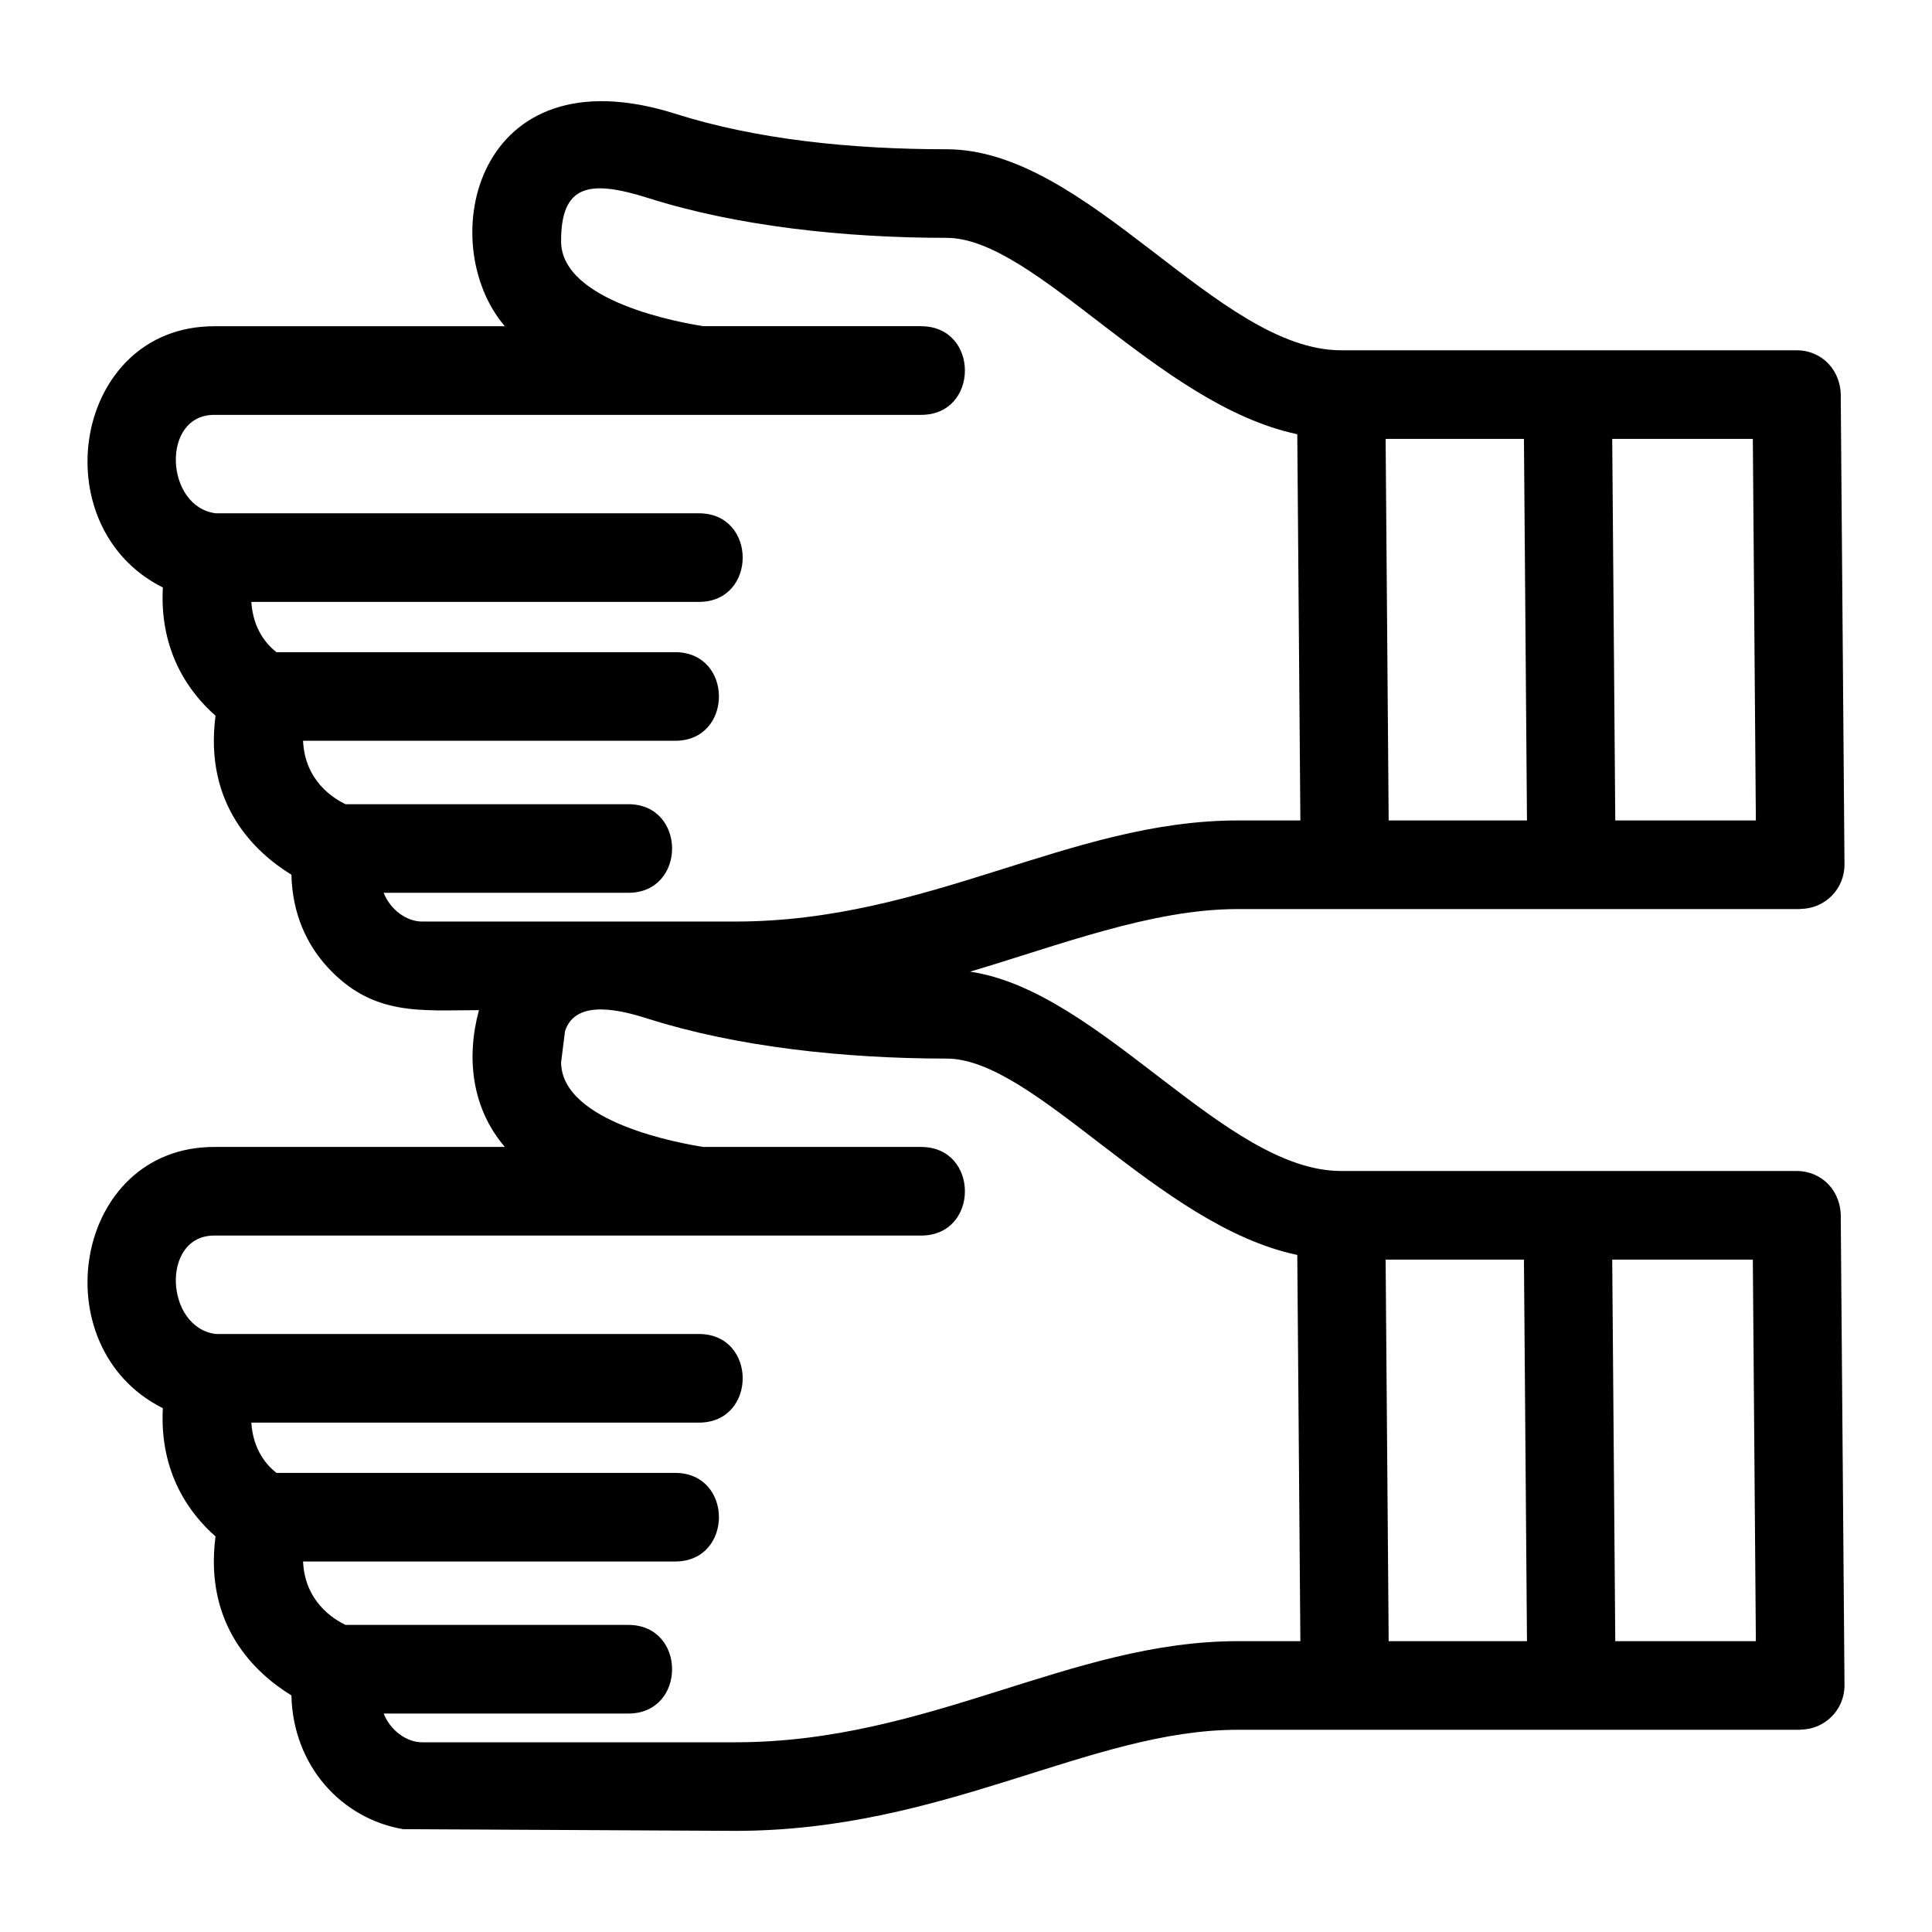
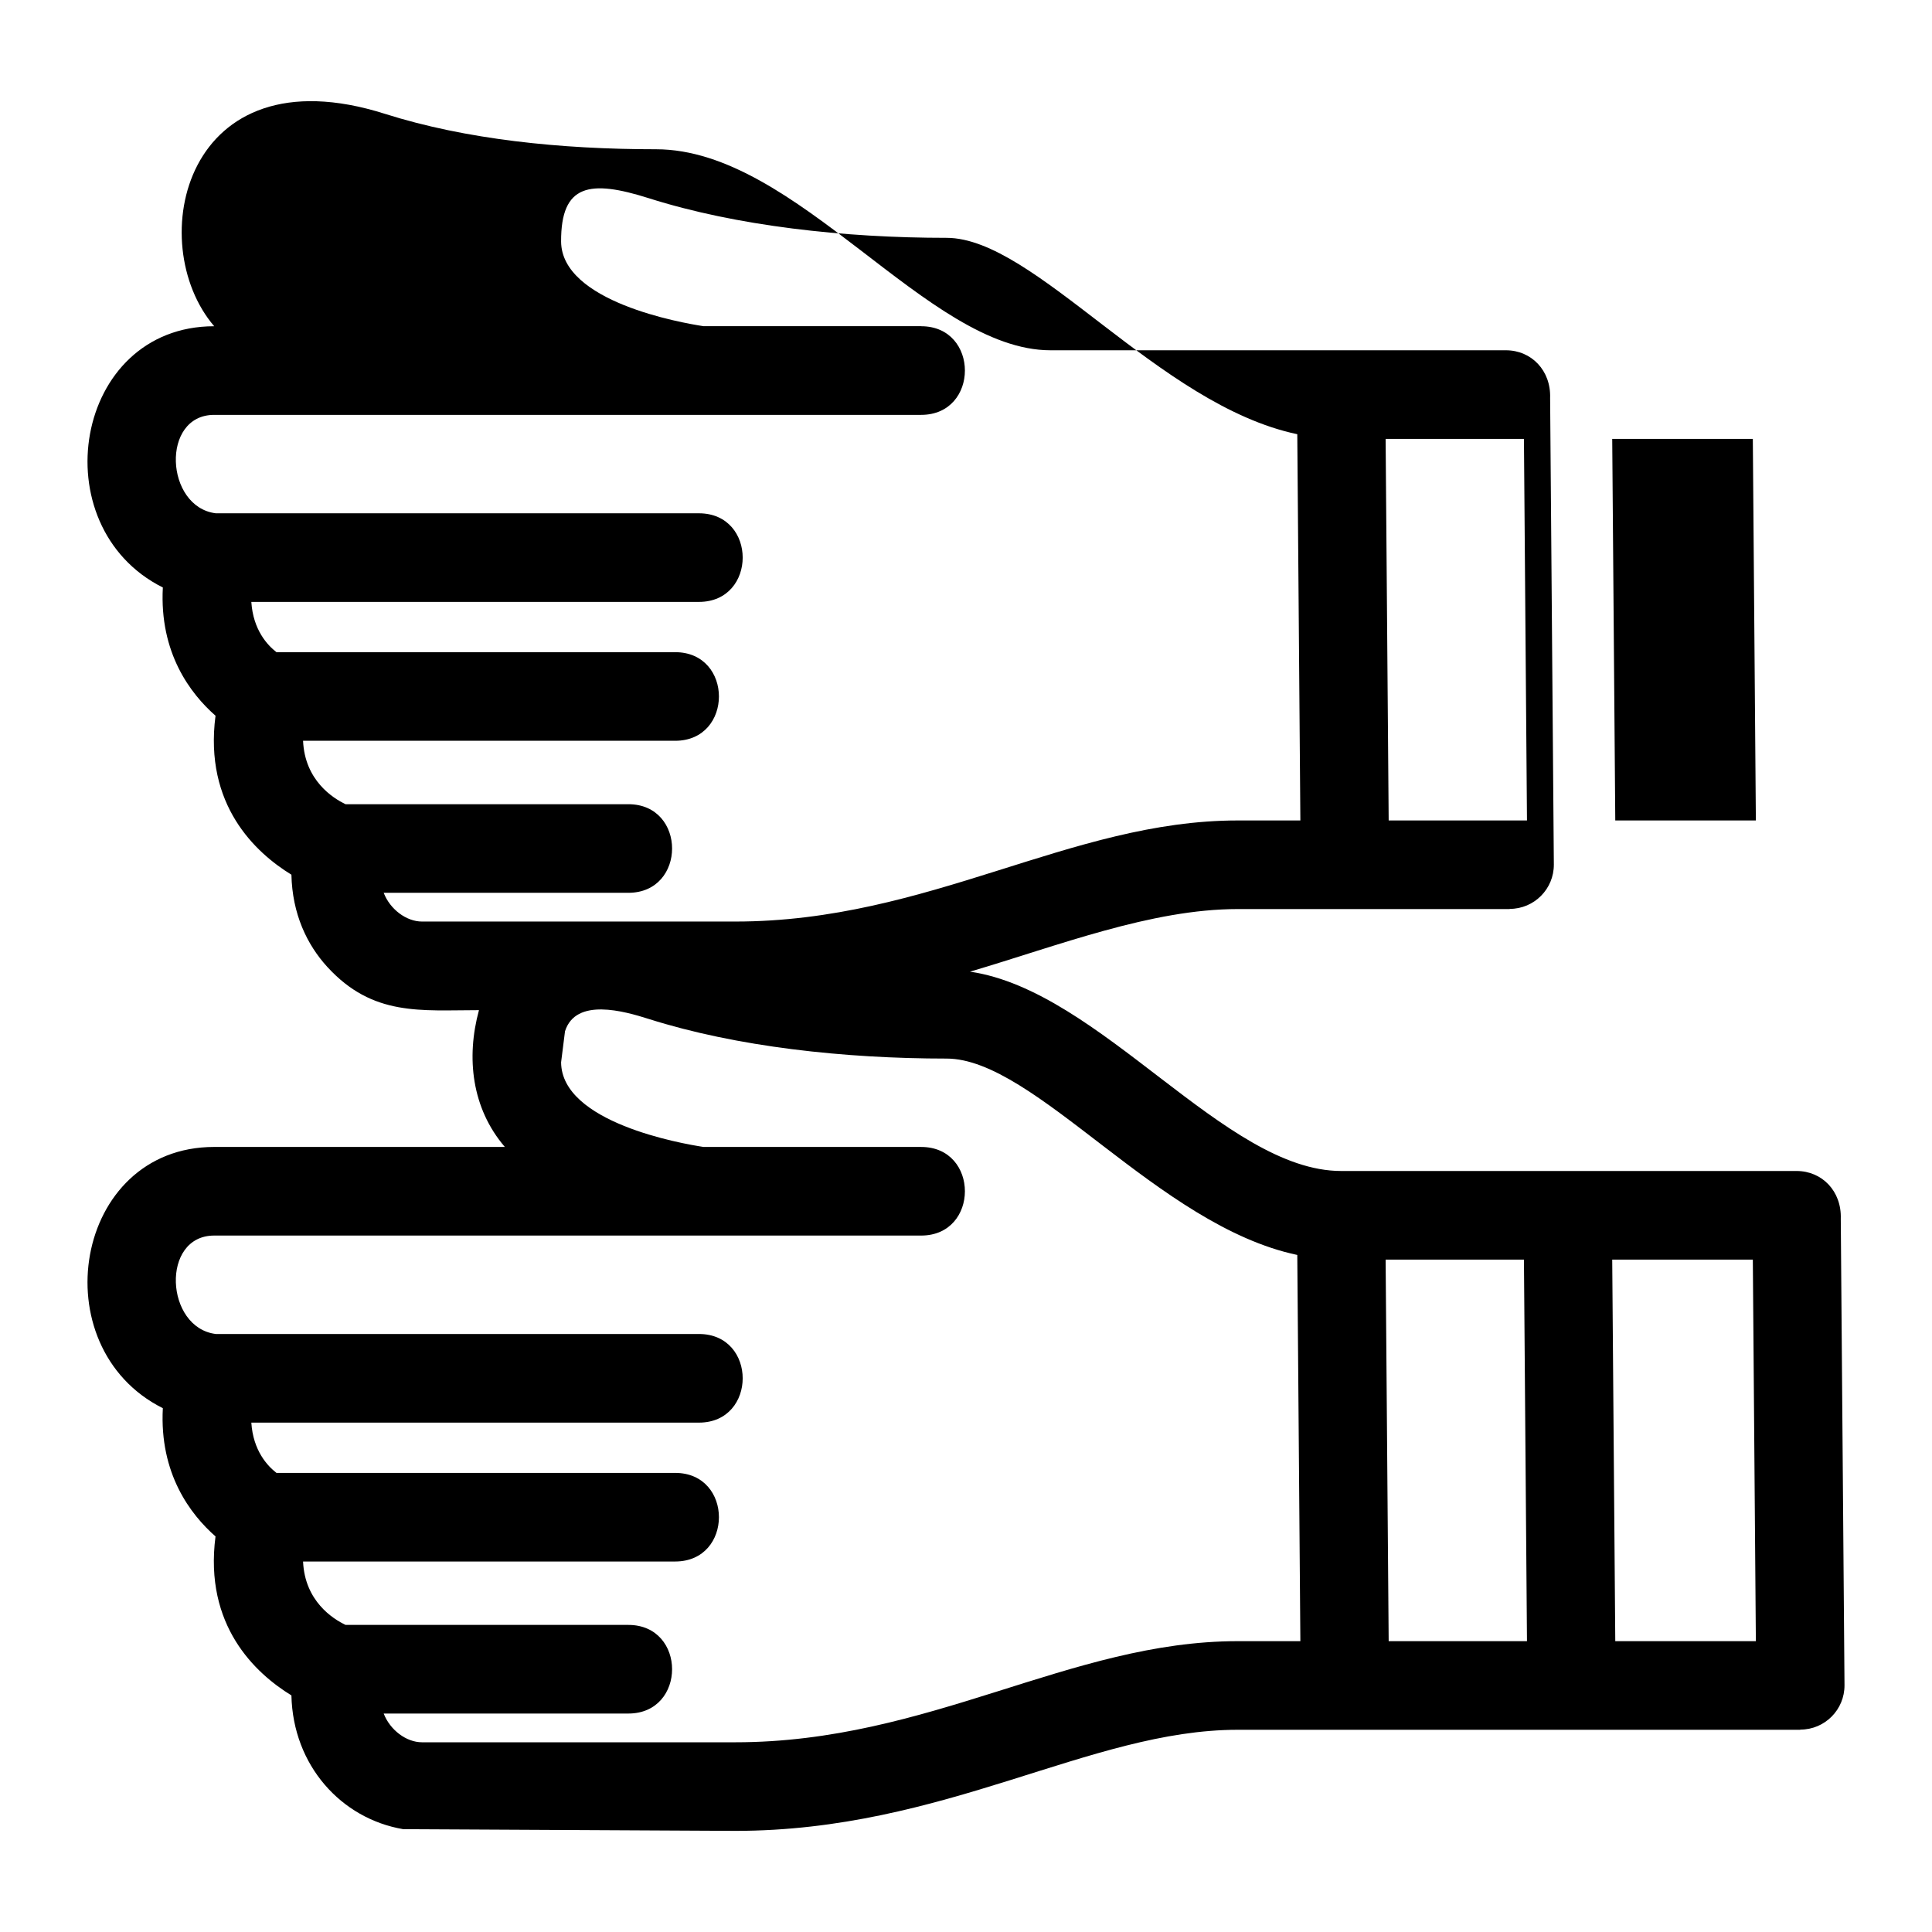
<svg xmlns="http://www.w3.org/2000/svg" fill="#000000" width="800px" height="800px" version="1.1" viewBox="144 144 512 512">
-   <path d="m621.11 384.91h-149.08c-22.953 0-47.562 9.695-70.973 16.59 34.621 5.035 67.527 52.824 98.363 52.824h120.7c6.723 0 11.965 5.336 11.703 12.68l0.988 123.57c0.047 6.492-5.199 11.789-11.699 11.789v0.047h-149.08c-39.262 0-77.605 26.789-133.17 26.789l-88.031-0.453c-16.387-2.789-29.188-16.852-29.605-35.449-9.527-5.836-23.195-18.5-20.113-42.129-6.621-5.812-14.895-16.633-13.961-33.984-32.348-16.191-23.66-69.234 13.613-69.234h77.023c-8.789-10.246-10.289-23.66-6.859-36.25-15.438 0-28.098 1.703-40.141-11.406-5.461-5.949-9.332-14.125-9.562-24.492-9.527-5.836-23.195-18.5-20.113-42.129-6.621-5.809-14.895-16.633-13.961-33.984-32.348-16.191-23.66-69.234 13.613-69.234h77.023c-18.906-22.039-7.945-73.148 45.219-56.297 21.465 6.809 46.586 9.395 71.848 9.395 37.52 0 71.816 53.273 104.56 53.273h120.7c6.723 0 11.965 5.344 11.703 12.68l0.988 123.57c0.047 6.492-5.199 11.789-11.699 11.789v0.047zm-49.855 92.895 0.809 101.12h37.258l-0.805-101.12zm-22.59 101.12-0.805-101.12h-36.656l0.809 101.12zm22.59-318.61 0.809 101.12h37.258l-0.805-101.12zm-22.59 101.12-0.805-101.12h-36.656l0.809 101.12zm-160.55 86.52c15.461 0 15.461 23.48 0 23.48h-187.35c-14.215 0-13.02 24.438 0.43 26.086h128.03c15.461 0 15.461 23.488 0 23.488h-118.62c0.477 7.422 4.277 11.484 6.664 13.324h105.66c15.461 0 15.461 23.48 0 23.48h-98.613c0.457 10.527 7.957 15.234 11.258 16.805h74.941c15.461 0 15.461 23.488 0 23.488h-64.832c1.684 4.367 6 7.617 10.152 7.617h83.016c51.465 0 88.715-26.797 133.17-26.797h16.59l-0.816-102.35c-36.848-7.754-69.496-52.043-92.949-52.043-27.105 0-55.633-3.117-78.91-10.496-6.512-2.066-19.344-5.75-22.203 3.262l-1.035 8.223c0.125 15.961 31.84 21.535 37.75 22.434h57.66zm0-217.5c15.461 0 15.461 23.488 0 23.488h-187.35c-14.215 0-13.02 24.434 0.43 26.086h128.03c15.461 0 15.461 23.48 0 23.48h-118.62c0.477 7.422 4.277 11.484 6.664 13.324h105.66c15.461 0 15.461 23.48 0 23.48h-98.613c0.457 10.531 7.957 15.238 11.258 16.809h74.941c15.461 0 15.461 23.48 0 23.48h-64.832c1.684 4.375 6 7.617 10.152 7.617h83.016c51.465 0 88.715-26.789 133.17-26.789h16.59l-0.816-102.36c-36.848-7.754-69.496-52.039-92.949-52.039-27.109 0-55.633-3.117-78.91-10.504-15.645-4.957-23.301-3.773-23.238 11.492 0.125 15.961 31.84 21.527 37.75 22.426h57.66z" />
+   <path d="m621.11 384.91h-149.08c-22.953 0-47.562 9.695-70.973 16.59 34.621 5.035 67.527 52.824 98.363 52.824h120.7c6.723 0 11.965 5.336 11.703 12.68l0.988 123.57c0.047 6.492-5.199 11.789-11.699 11.789v0.047h-149.08c-39.262 0-77.605 26.789-133.17 26.789l-88.031-0.453c-16.387-2.789-29.188-16.852-29.605-35.449-9.527-5.836-23.195-18.5-20.113-42.129-6.621-5.812-14.895-16.633-13.961-33.984-32.348-16.191-23.66-69.234 13.613-69.234h77.023c-8.789-10.246-10.289-23.66-6.859-36.25-15.438 0-28.098 1.703-40.141-11.406-5.461-5.949-9.332-14.125-9.562-24.492-9.527-5.836-23.195-18.5-20.113-42.129-6.621-5.809-14.895-16.633-13.961-33.984-32.348-16.191-23.66-69.234 13.613-69.234c-18.906-22.039-7.945-73.148 45.219-56.297 21.465 6.809 46.586 9.395 71.848 9.395 37.52 0 71.816 53.273 104.56 53.273h120.7c6.723 0 11.965 5.344 11.703 12.68l0.988 123.57c0.047 6.492-5.199 11.789-11.699 11.789v0.047zm-49.855 92.895 0.809 101.12h37.258l-0.805-101.12zm-22.59 101.12-0.805-101.12h-36.656l0.809 101.12zm22.59-318.61 0.809 101.12h37.258l-0.805-101.12zm-22.59 101.12-0.805-101.12h-36.656l0.809 101.12zm-160.55 86.52c15.461 0 15.461 23.48 0 23.48h-187.35c-14.215 0-13.02 24.438 0.43 26.086h128.03c15.461 0 15.461 23.488 0 23.488h-118.62c0.477 7.422 4.277 11.484 6.664 13.324h105.66c15.461 0 15.461 23.48 0 23.48h-98.613c0.457 10.527 7.957 15.234 11.258 16.805h74.941c15.461 0 15.461 23.488 0 23.488h-64.832c1.684 4.367 6 7.617 10.152 7.617h83.016c51.465 0 88.715-26.797 133.17-26.797h16.59l-0.816-102.35c-36.848-7.754-69.496-52.043-92.949-52.043-27.105 0-55.633-3.117-78.91-10.496-6.512-2.066-19.344-5.75-22.203 3.262l-1.035 8.223c0.125 15.961 31.84 21.535 37.75 22.434h57.66zm0-217.5c15.461 0 15.461 23.488 0 23.488h-187.35c-14.215 0-13.02 24.434 0.43 26.086h128.03c15.461 0 15.461 23.48 0 23.48h-118.62c0.477 7.422 4.277 11.484 6.664 13.324h105.66c15.461 0 15.461 23.48 0 23.48h-98.613c0.457 10.531 7.957 15.238 11.258 16.809h74.941c15.461 0 15.461 23.48 0 23.48h-64.832c1.684 4.375 6 7.617 10.152 7.617h83.016c51.465 0 88.715-26.789 133.17-26.789h16.59l-0.816-102.36c-36.848-7.754-69.496-52.039-92.949-52.039-27.109 0-55.633-3.117-78.91-10.504-15.645-4.957-23.301-3.773-23.238 11.492 0.125 15.961 31.84 21.527 37.75 22.426h57.66z" />
</svg>